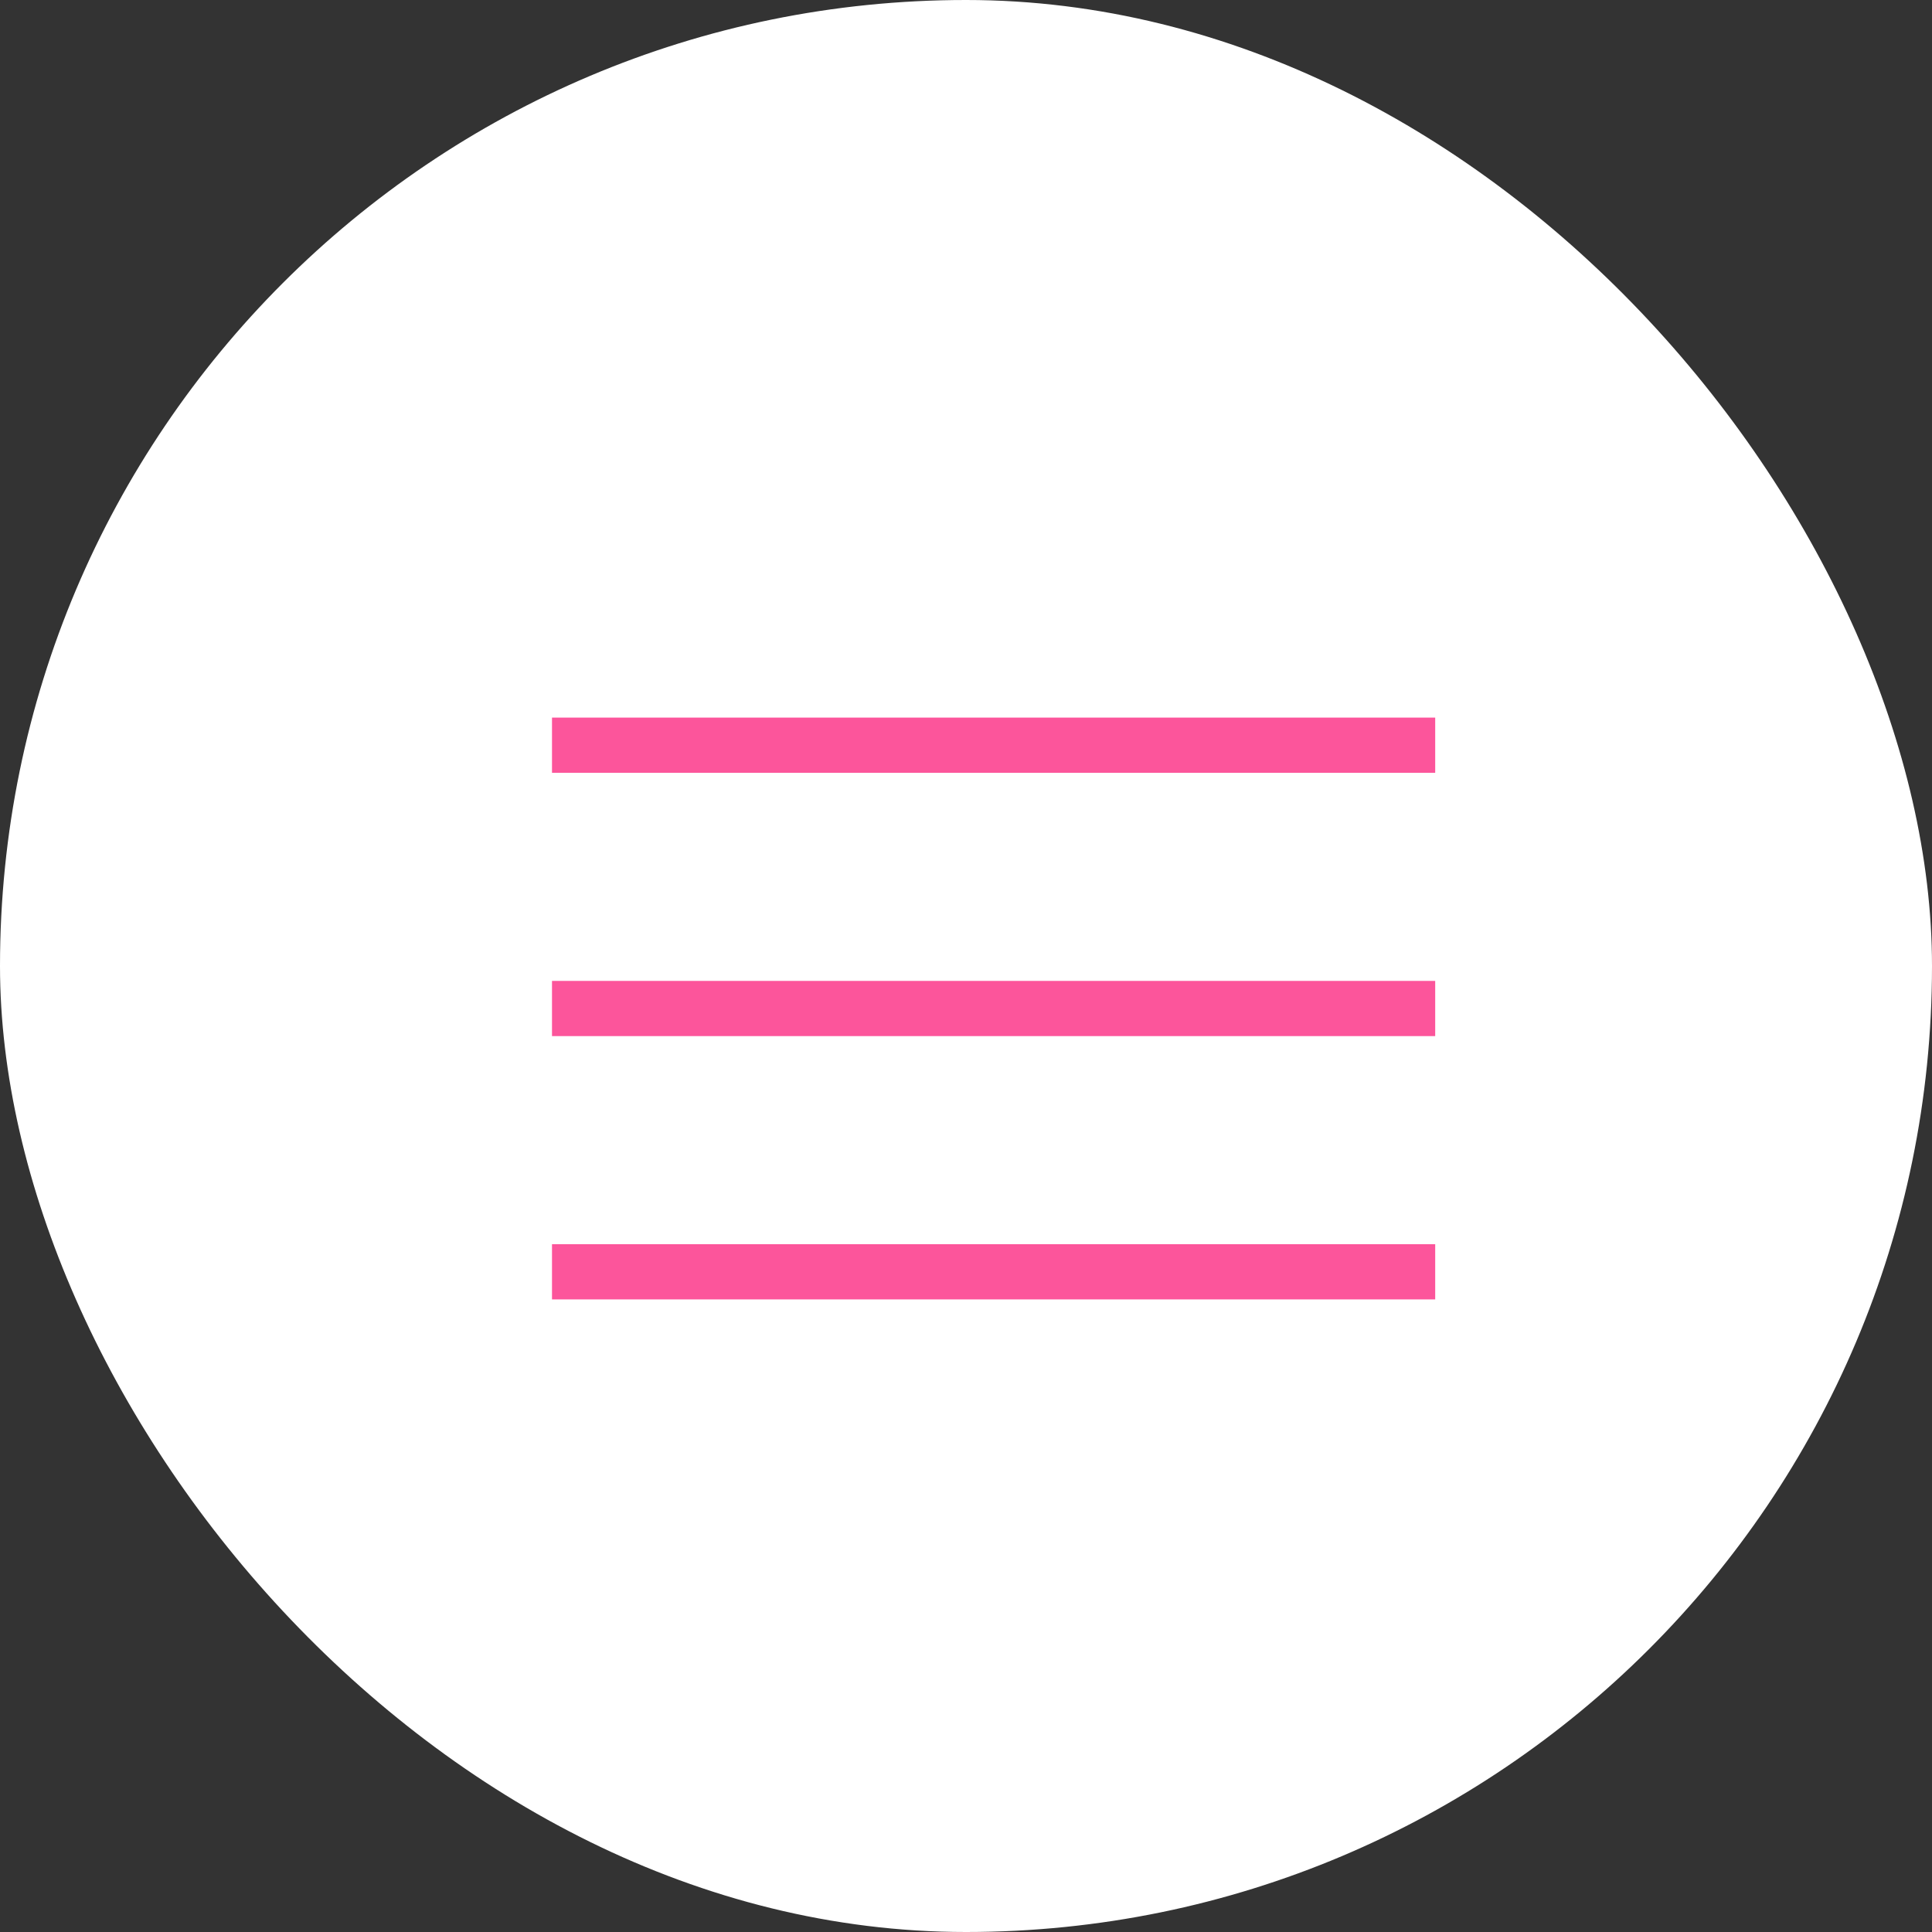
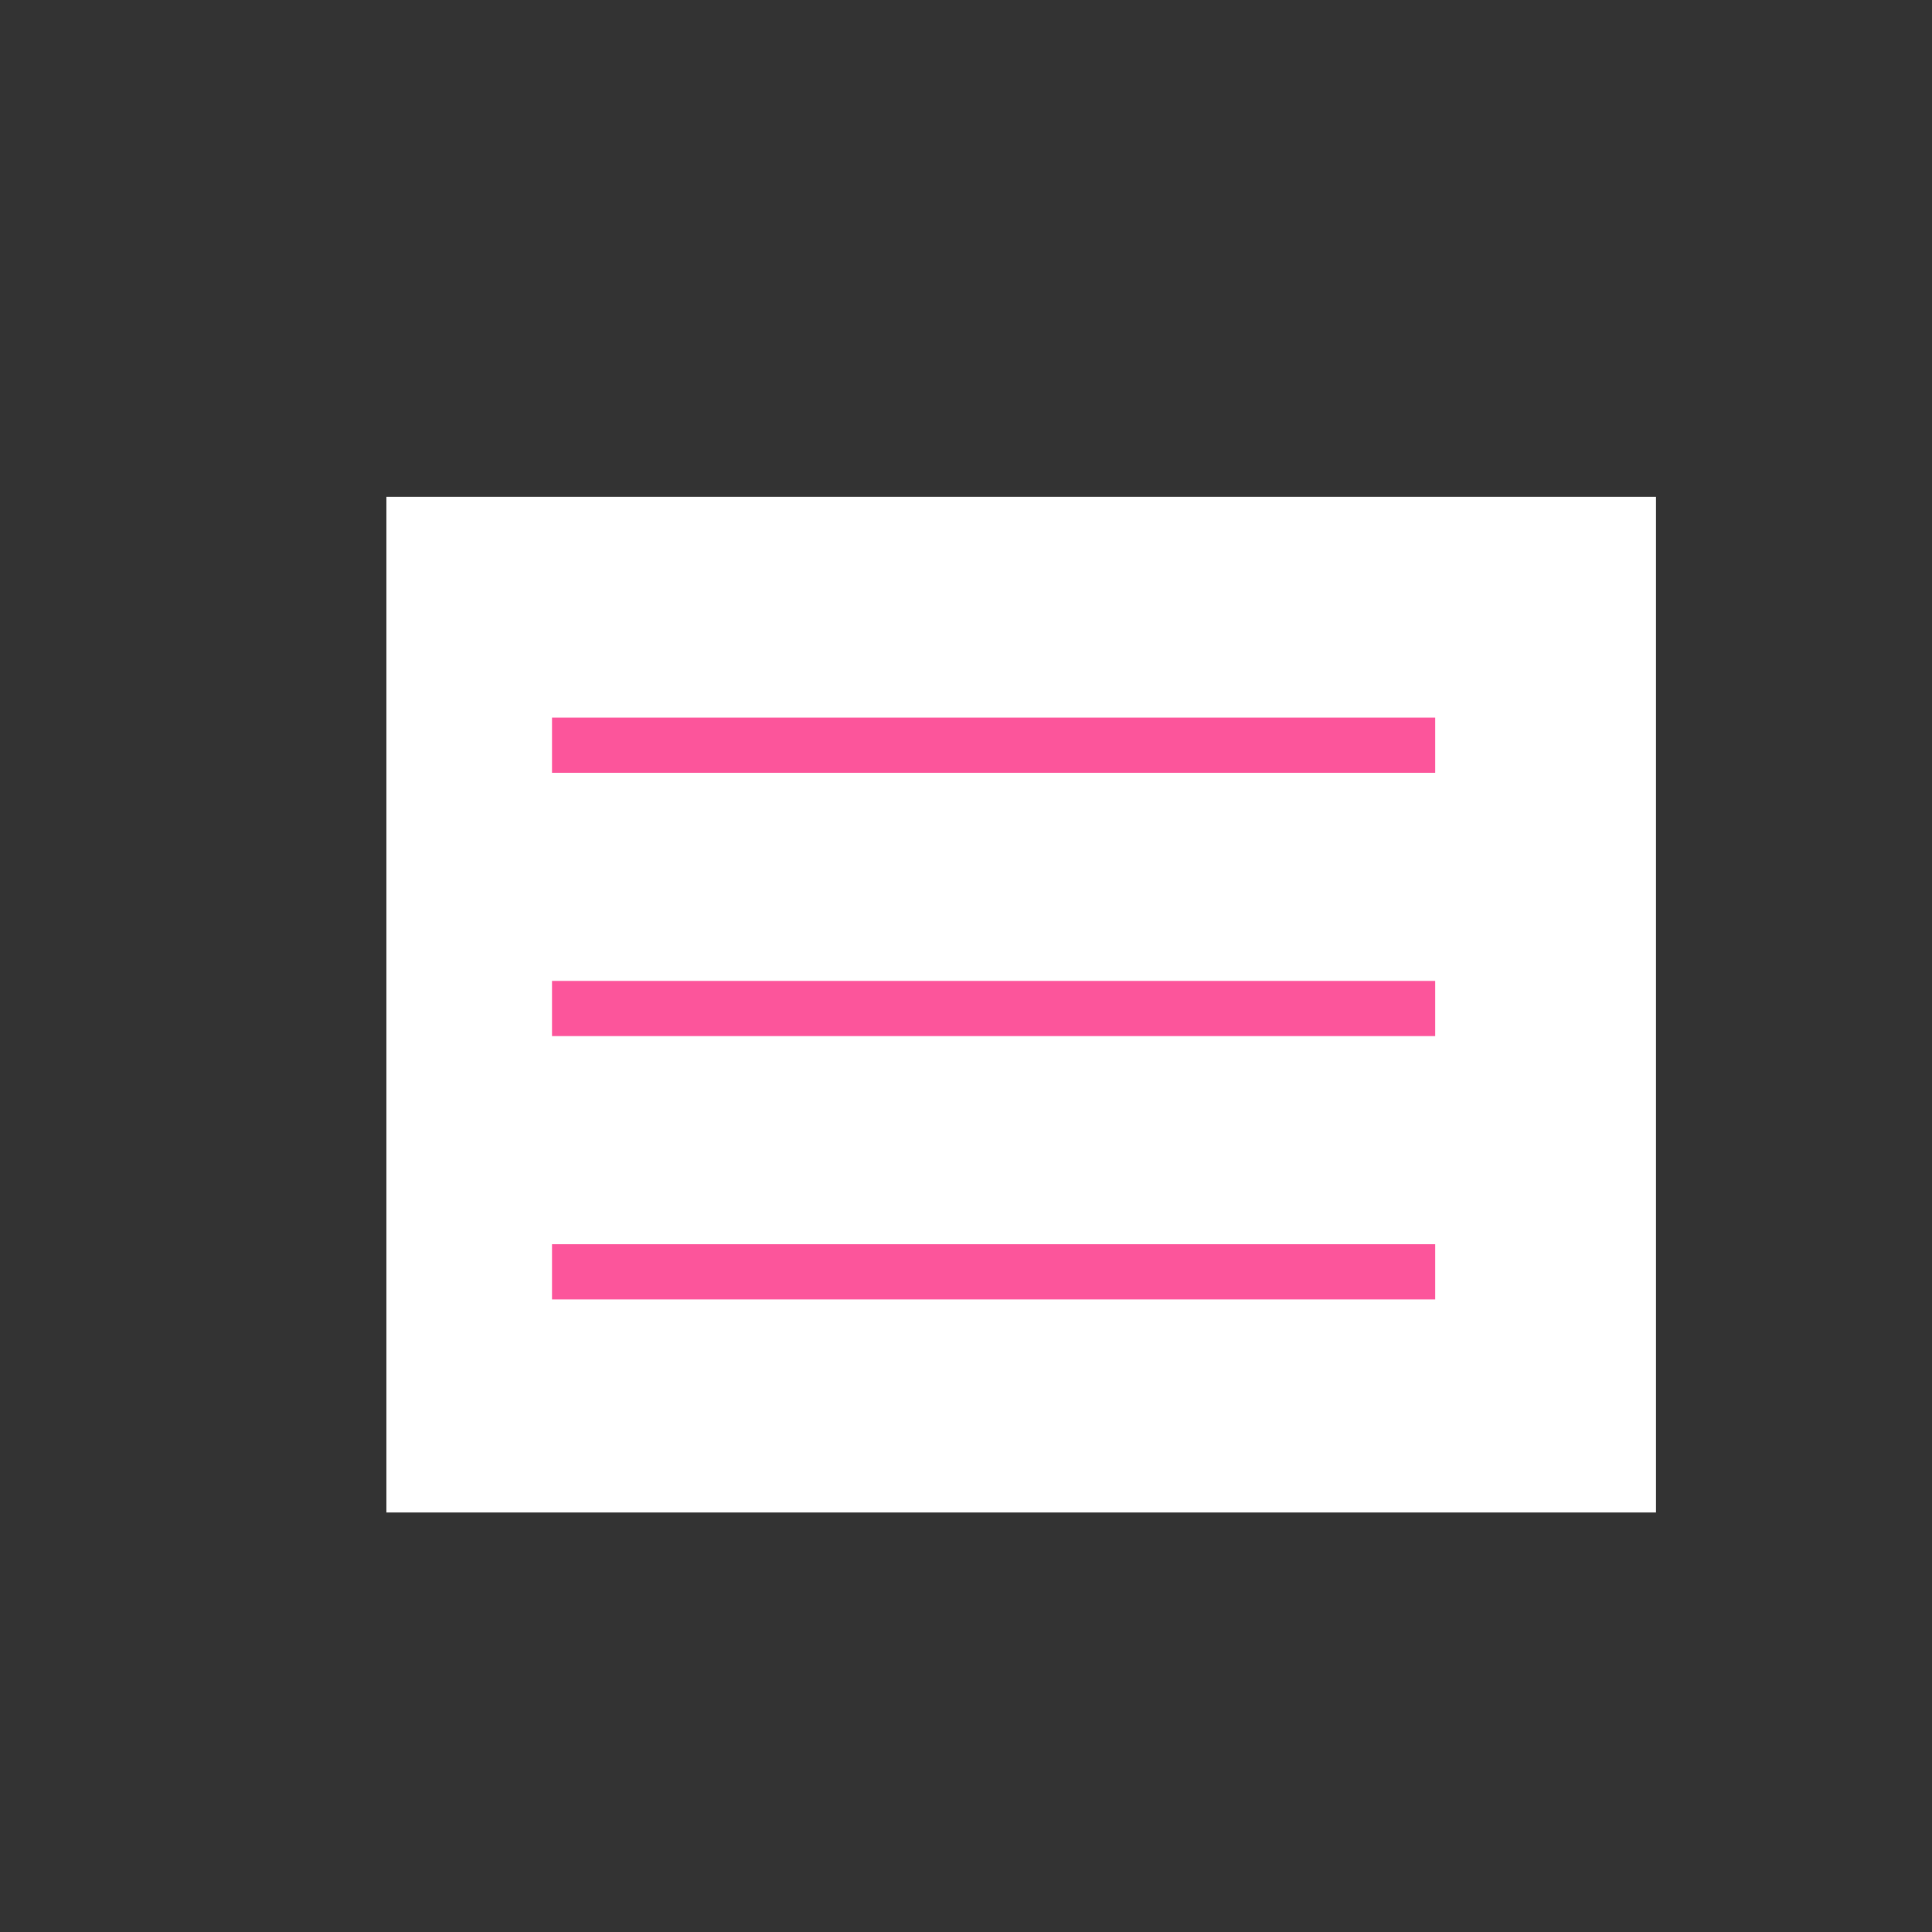
<svg xmlns="http://www.w3.org/2000/svg" width="35" height="35" viewBox="0 0 35 35" fill="none">
  <rect x="0" y="0" width="35" height="35" fill="#333333" stroke="none" />
-   <rect width="35" height="35" rx="17.5" fill="white" />
  <rect x="7" y="9" width="23" height="18.4" fill="white" />
-   <path d="M15.28 5.003L16.07 5H19.93L20.721 5.003L21.712 5.014L22.181 5.022L22.633 5.034L23.07 5.049L23.49 5.066L23.895 5.089L24.285 5.116L24.659 5.148L25.02 5.184C26.905 5.396 28.197 5.851 29.172 6.827C30.147 7.801 30.602 9.093 30.815 10.979L30.852 11.34L30.883 11.714L30.91 12.104L30.932 12.509L30.959 13.146L30.972 13.59L30.986 14.287L30.996 15.279L31 16.34L30.999 19.929L30.996 20.72L30.985 21.71L30.977 22.18L30.965 22.632L30.95 23.069L30.933 23.489L30.91 23.894L30.883 24.284L30.851 24.658L30.815 25.019C30.602 26.904 30.147 28.196 29.172 29.171C28.197 30.146 26.906 30.601 25.02 30.814L24.659 30.851L24.284 30.882L23.894 30.909L23.49 30.931L22.853 30.958L22.409 30.971L21.712 30.985L20.72 30.995L19.659 30.999L16.07 30.998L15.279 30.995L14.289 30.984L13.819 30.976L13.367 30.964L12.93 30.949L12.51 30.932L12.104 30.909L11.714 30.882L11.341 30.849L10.98 30.814C9.095 30.601 7.803 30.146 6.828 29.171C5.853 28.196 5.398 26.905 5.185 25.019L5.148 24.658L5.117 24.283L5.09 23.893L5.068 23.489L5.041 22.852L5.028 22.408L5.014 21.71L5.004 20.719L5 19.657L5.001 16.068L5.004 15.278L5.015 14.287L5.023 13.818L5.035 13.366L5.05 12.929L5.067 12.509L5.09 12.103L5.117 11.713L5.149 11.34L5.185 10.979C5.398 9.094 5.853 7.801 6.828 6.827C7.803 5.851 9.094 5.396 10.98 5.184L11.341 5.147L11.716 5.116L12.106 5.089L12.51 5.067L13.147 5.04L13.591 5.027L14.289 5.013L15.28 5.003ZM12.356 12.907H9.387C9.528 19.667 12.908 23.73 18.834 23.73H19.17V19.862C21.348 20.079 22.994 21.671 23.655 23.73H26.732C25.887 20.653 23.666 18.952 22.279 18.302C23.666 17.501 25.616 15.551 26.082 12.907H23.287C22.68 15.052 20.882 17.002 19.17 17.186V12.907H16.375V20.404C14.642 19.971 12.453 17.869 12.356 12.907Z" fill="white" />
-   <path d="M10 23.54V22.54H26V23.54H10ZM10 18.77V17.77H26V18.77H10ZM10 14V13H26V14H10Z" fill="#FC559B" />
+   <path d="M10 23.54V22.54H26V23.54H10ZM10 18.77V17.77H26V18.77ZM10 14V13H26V14H10Z" fill="#FC559B" />
</svg>